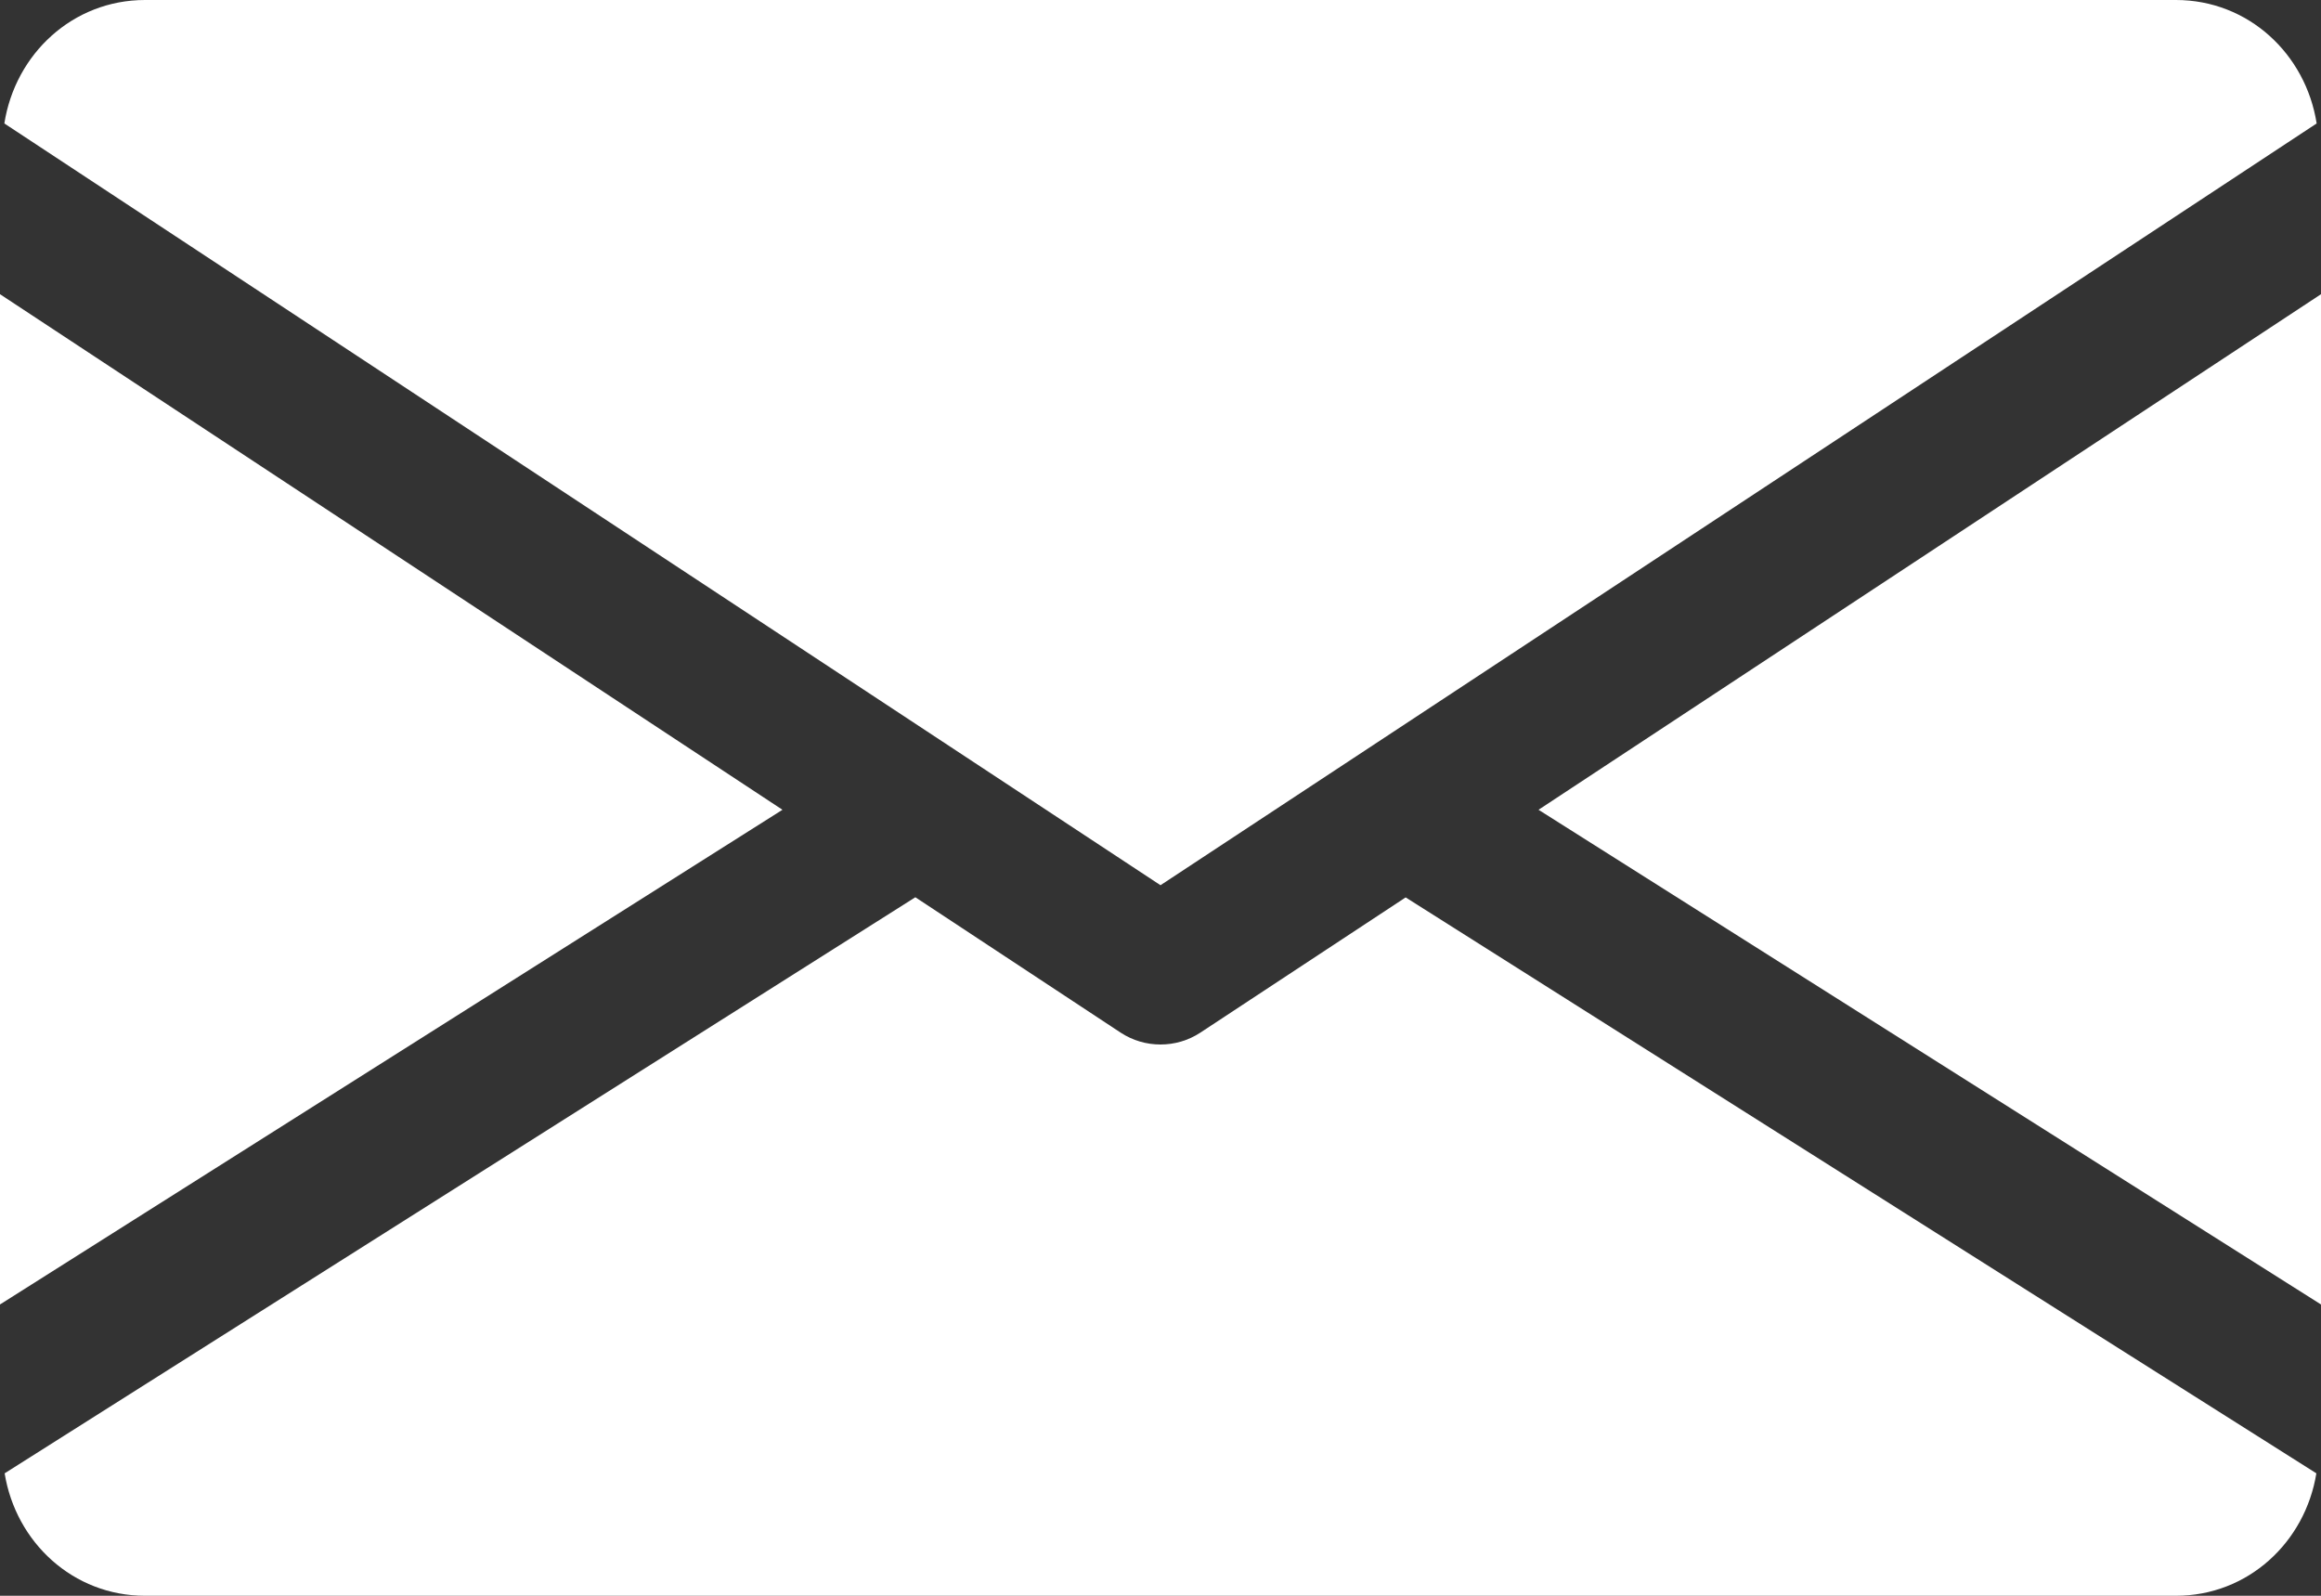
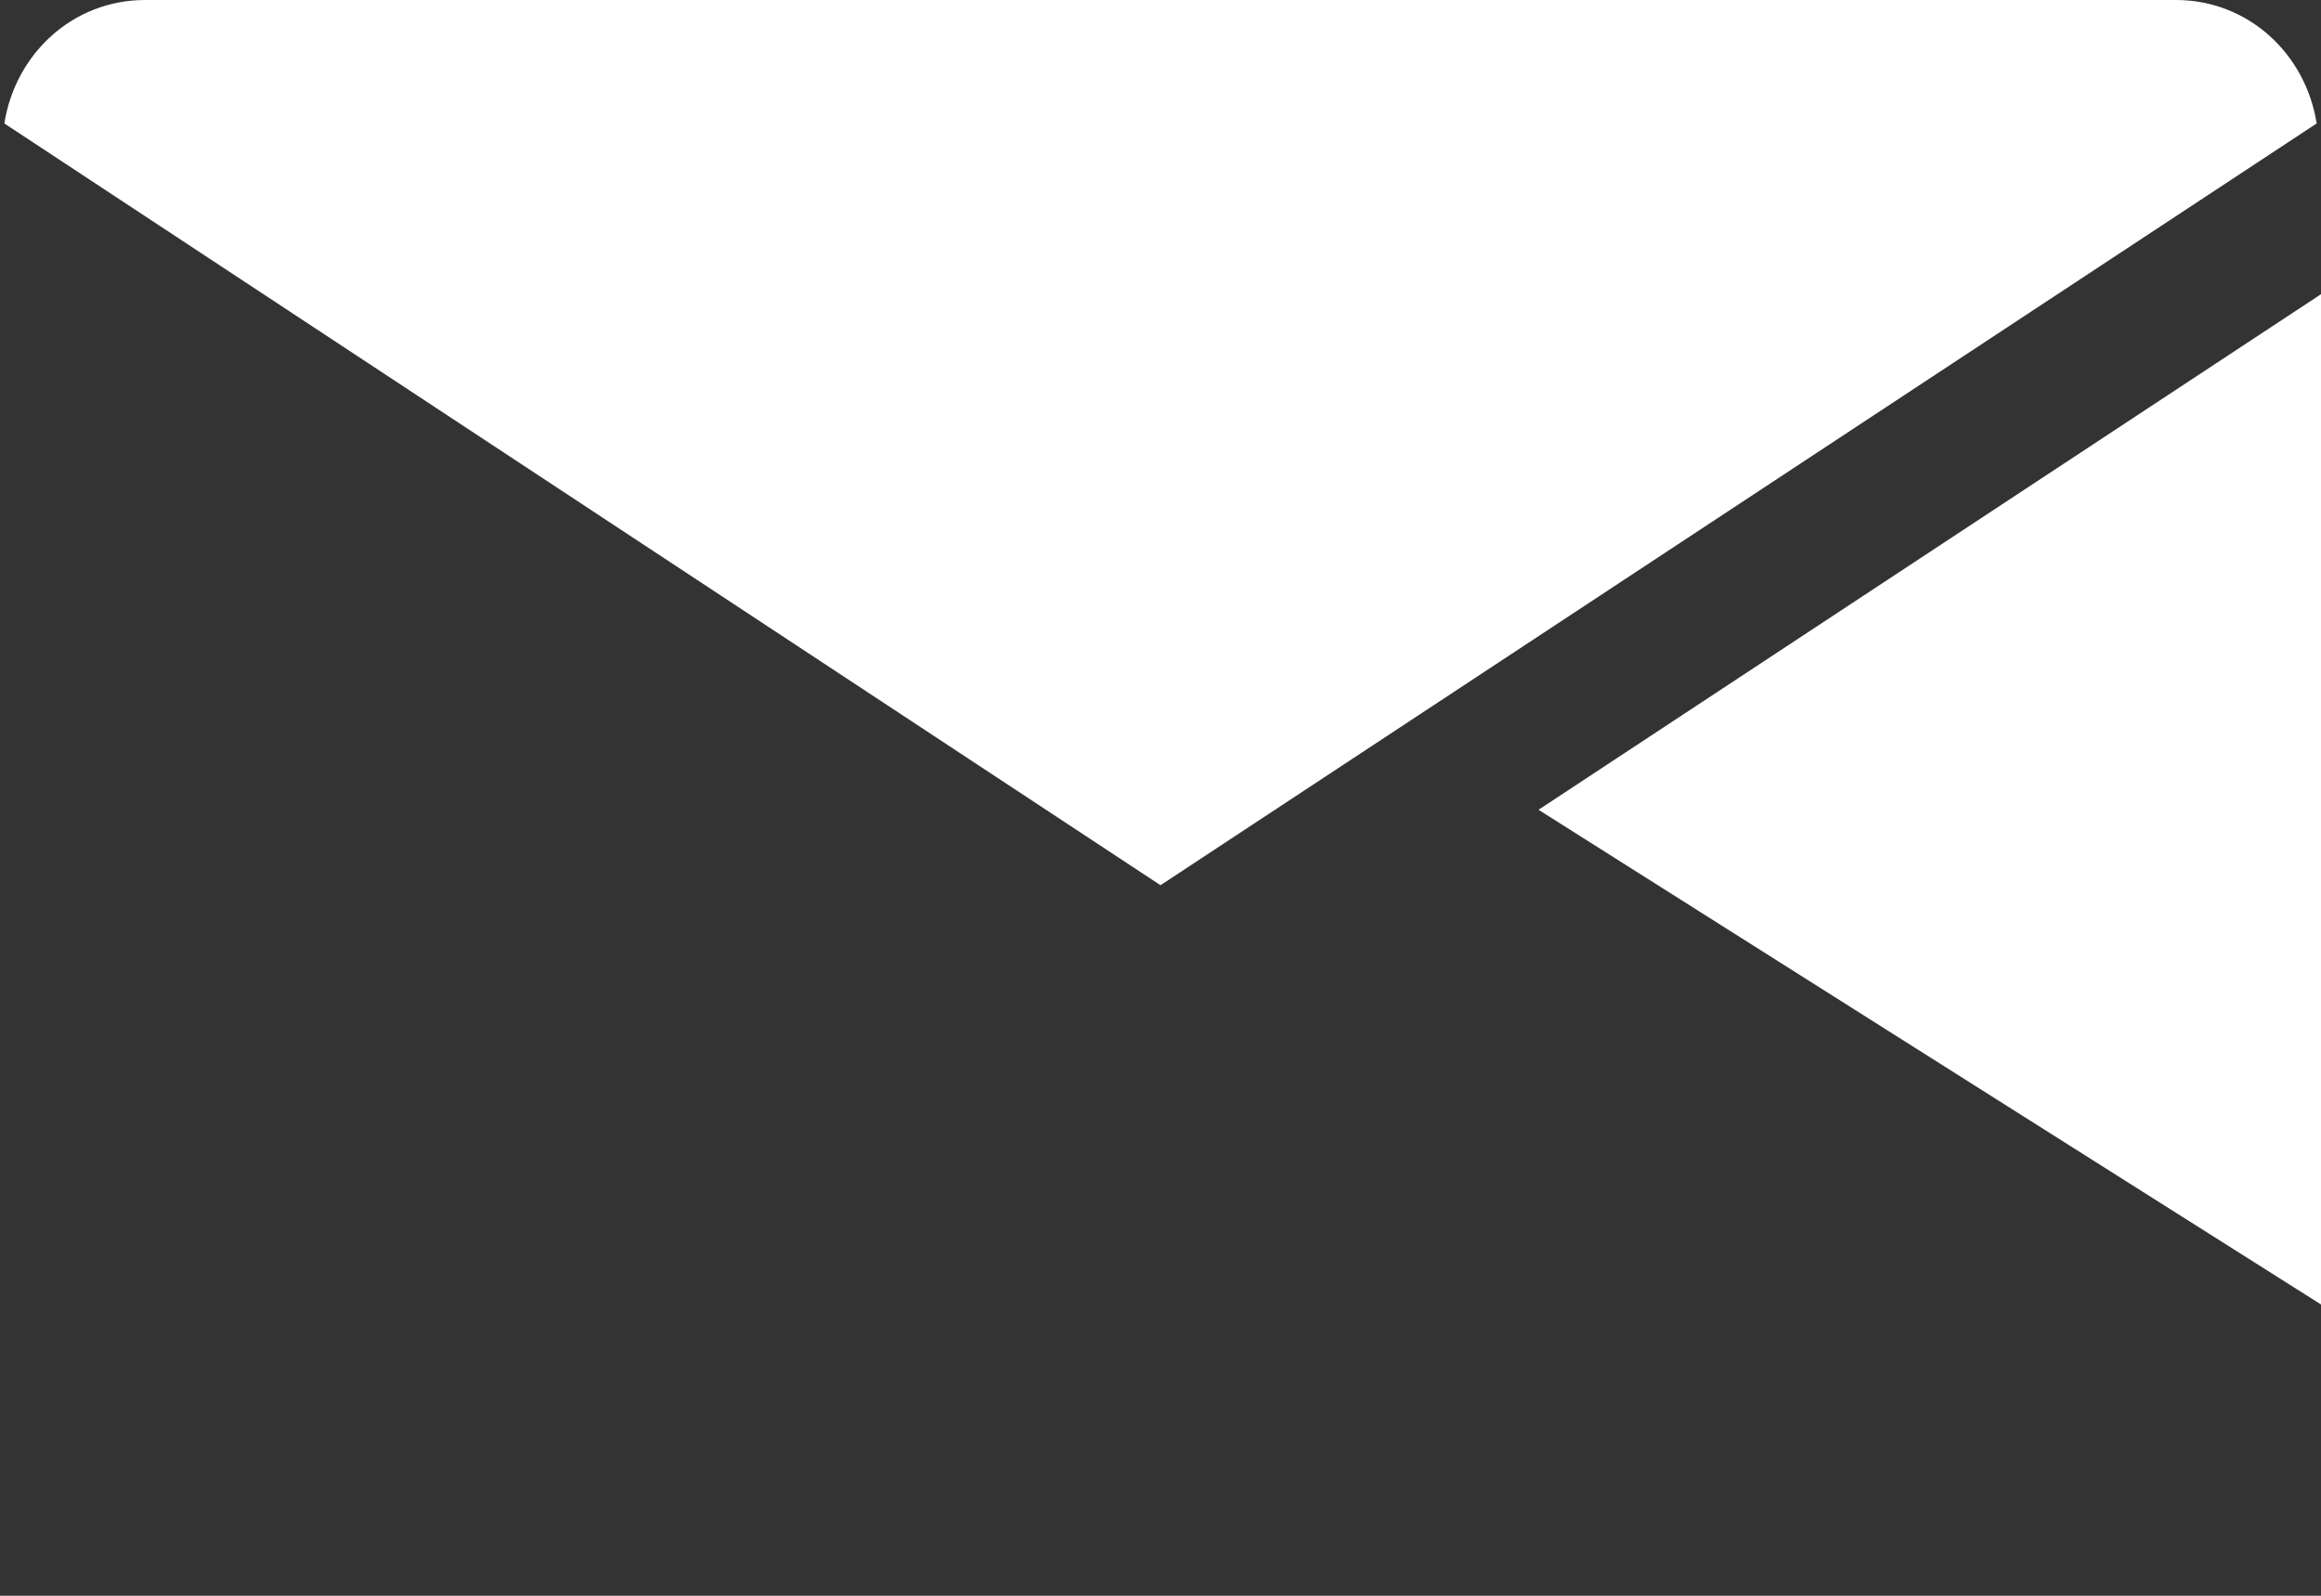
<svg xmlns="http://www.w3.org/2000/svg" width="100%" height="100%" viewBox="0 0 512 352" version="1.1" xml:space="preserve" style="fill-rule:evenodd;clip-rule:evenodd;stroke-linejoin:round;stroke-miterlimit:2;">
  <rect x="0" y="0" width="512" height="352" fill="#333333" stroke="none" />
  <g transform="matrix(1,0,0,1,0,-80)">
    <path d="M339.392,258.624L512,367.744L512,144.896L339.392,258.624Z" style="fill:white;fill-rule:nonzero;" />
  </g>
  <g transform="matrix(1,0,0,1,0,-80)">
-     <path d="M0,144.896L0,367.744L172.608,258.624L0,144.896Z" style="fill:white;fill-rule:nonzero;" />
-   </g>
+     </g>
  <g transform="matrix(1,0,0,1,0,-80)">
    <path d="M480,80L32,80C16.032,80 3.36,91.904 0.96,107.232L256,275.264L511.04,107.232C508.64,91.904 495.968,80 480,80Z" style="fill:white;fill-rule:nonzero;" />
  </g>
  <g transform="matrix(1,0,0,1,0,-80)">
-     <path d="M310.08,277.952L264.8,307.776C262.112,309.536 259.072,310.4 256,310.4C252.928,310.4 249.888,309.536 247.2,307.776L201.92,277.92L1.024,404.992C3.488,420.192 16.096,432 32,432L480,432C495.904,432 508.512,420.192 510.976,404.992L310.08,277.952Z" style="fill:white;fill-rule:nonzero;" />
-   </g>
+     </g>
</svg>